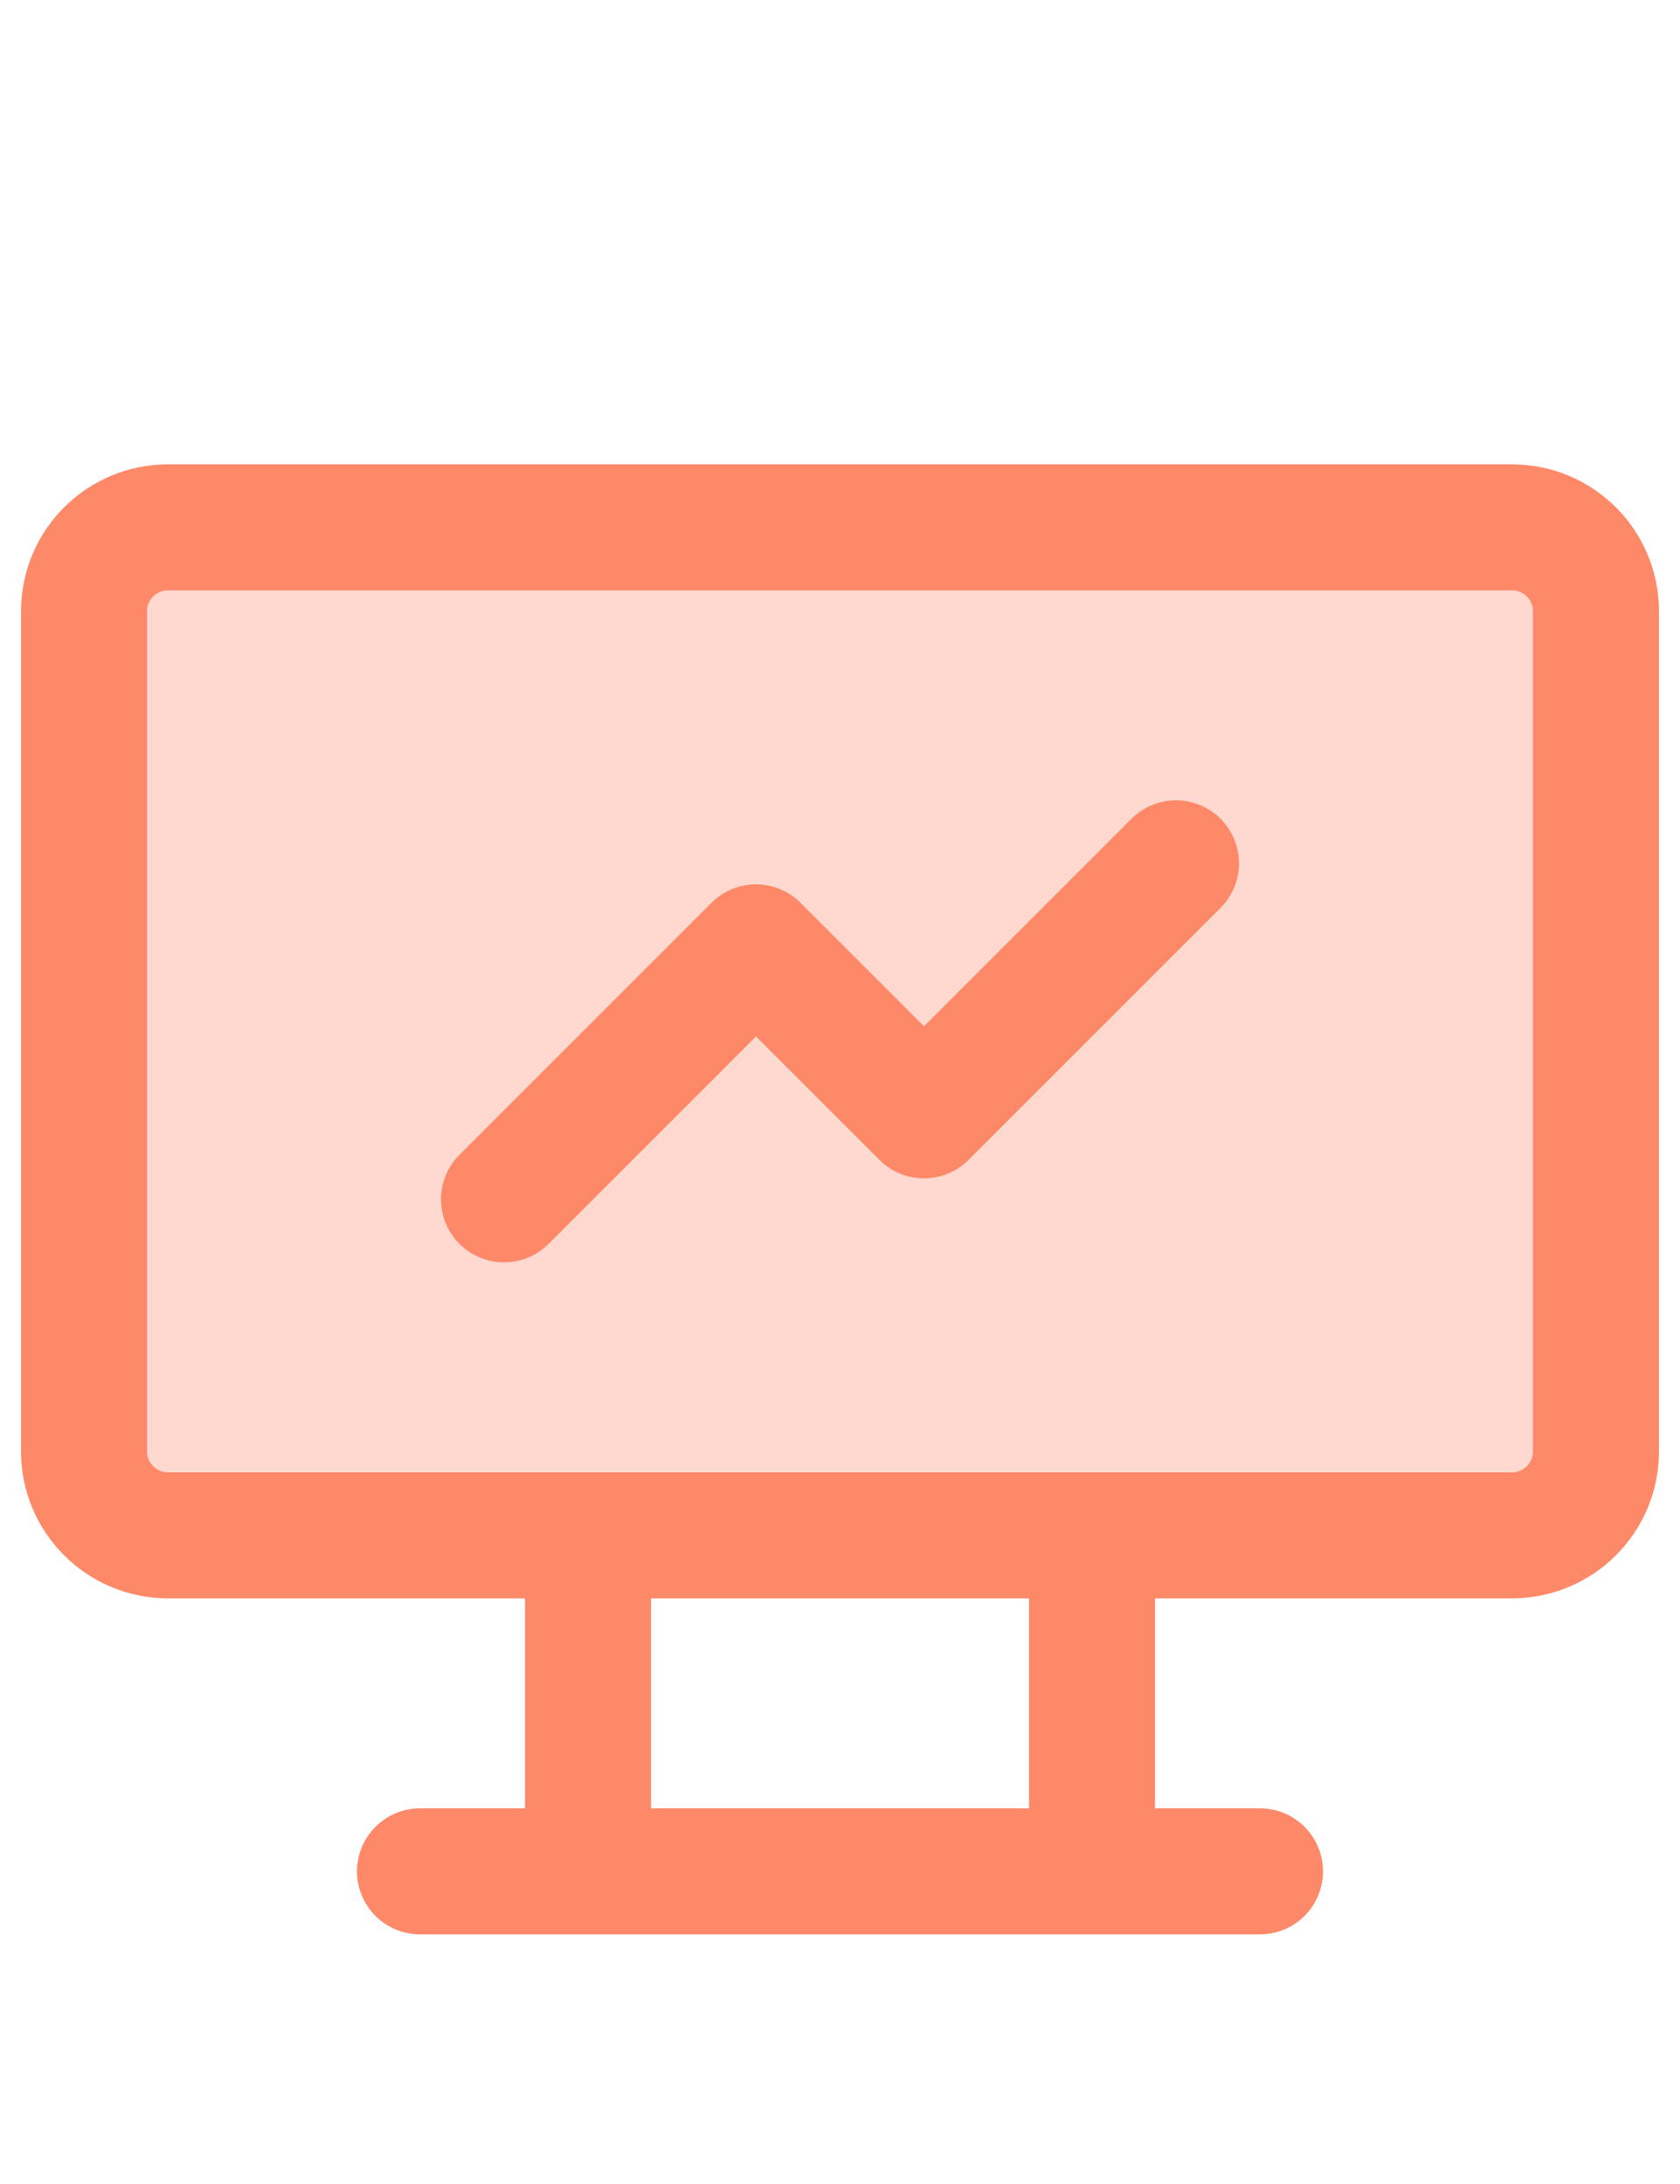
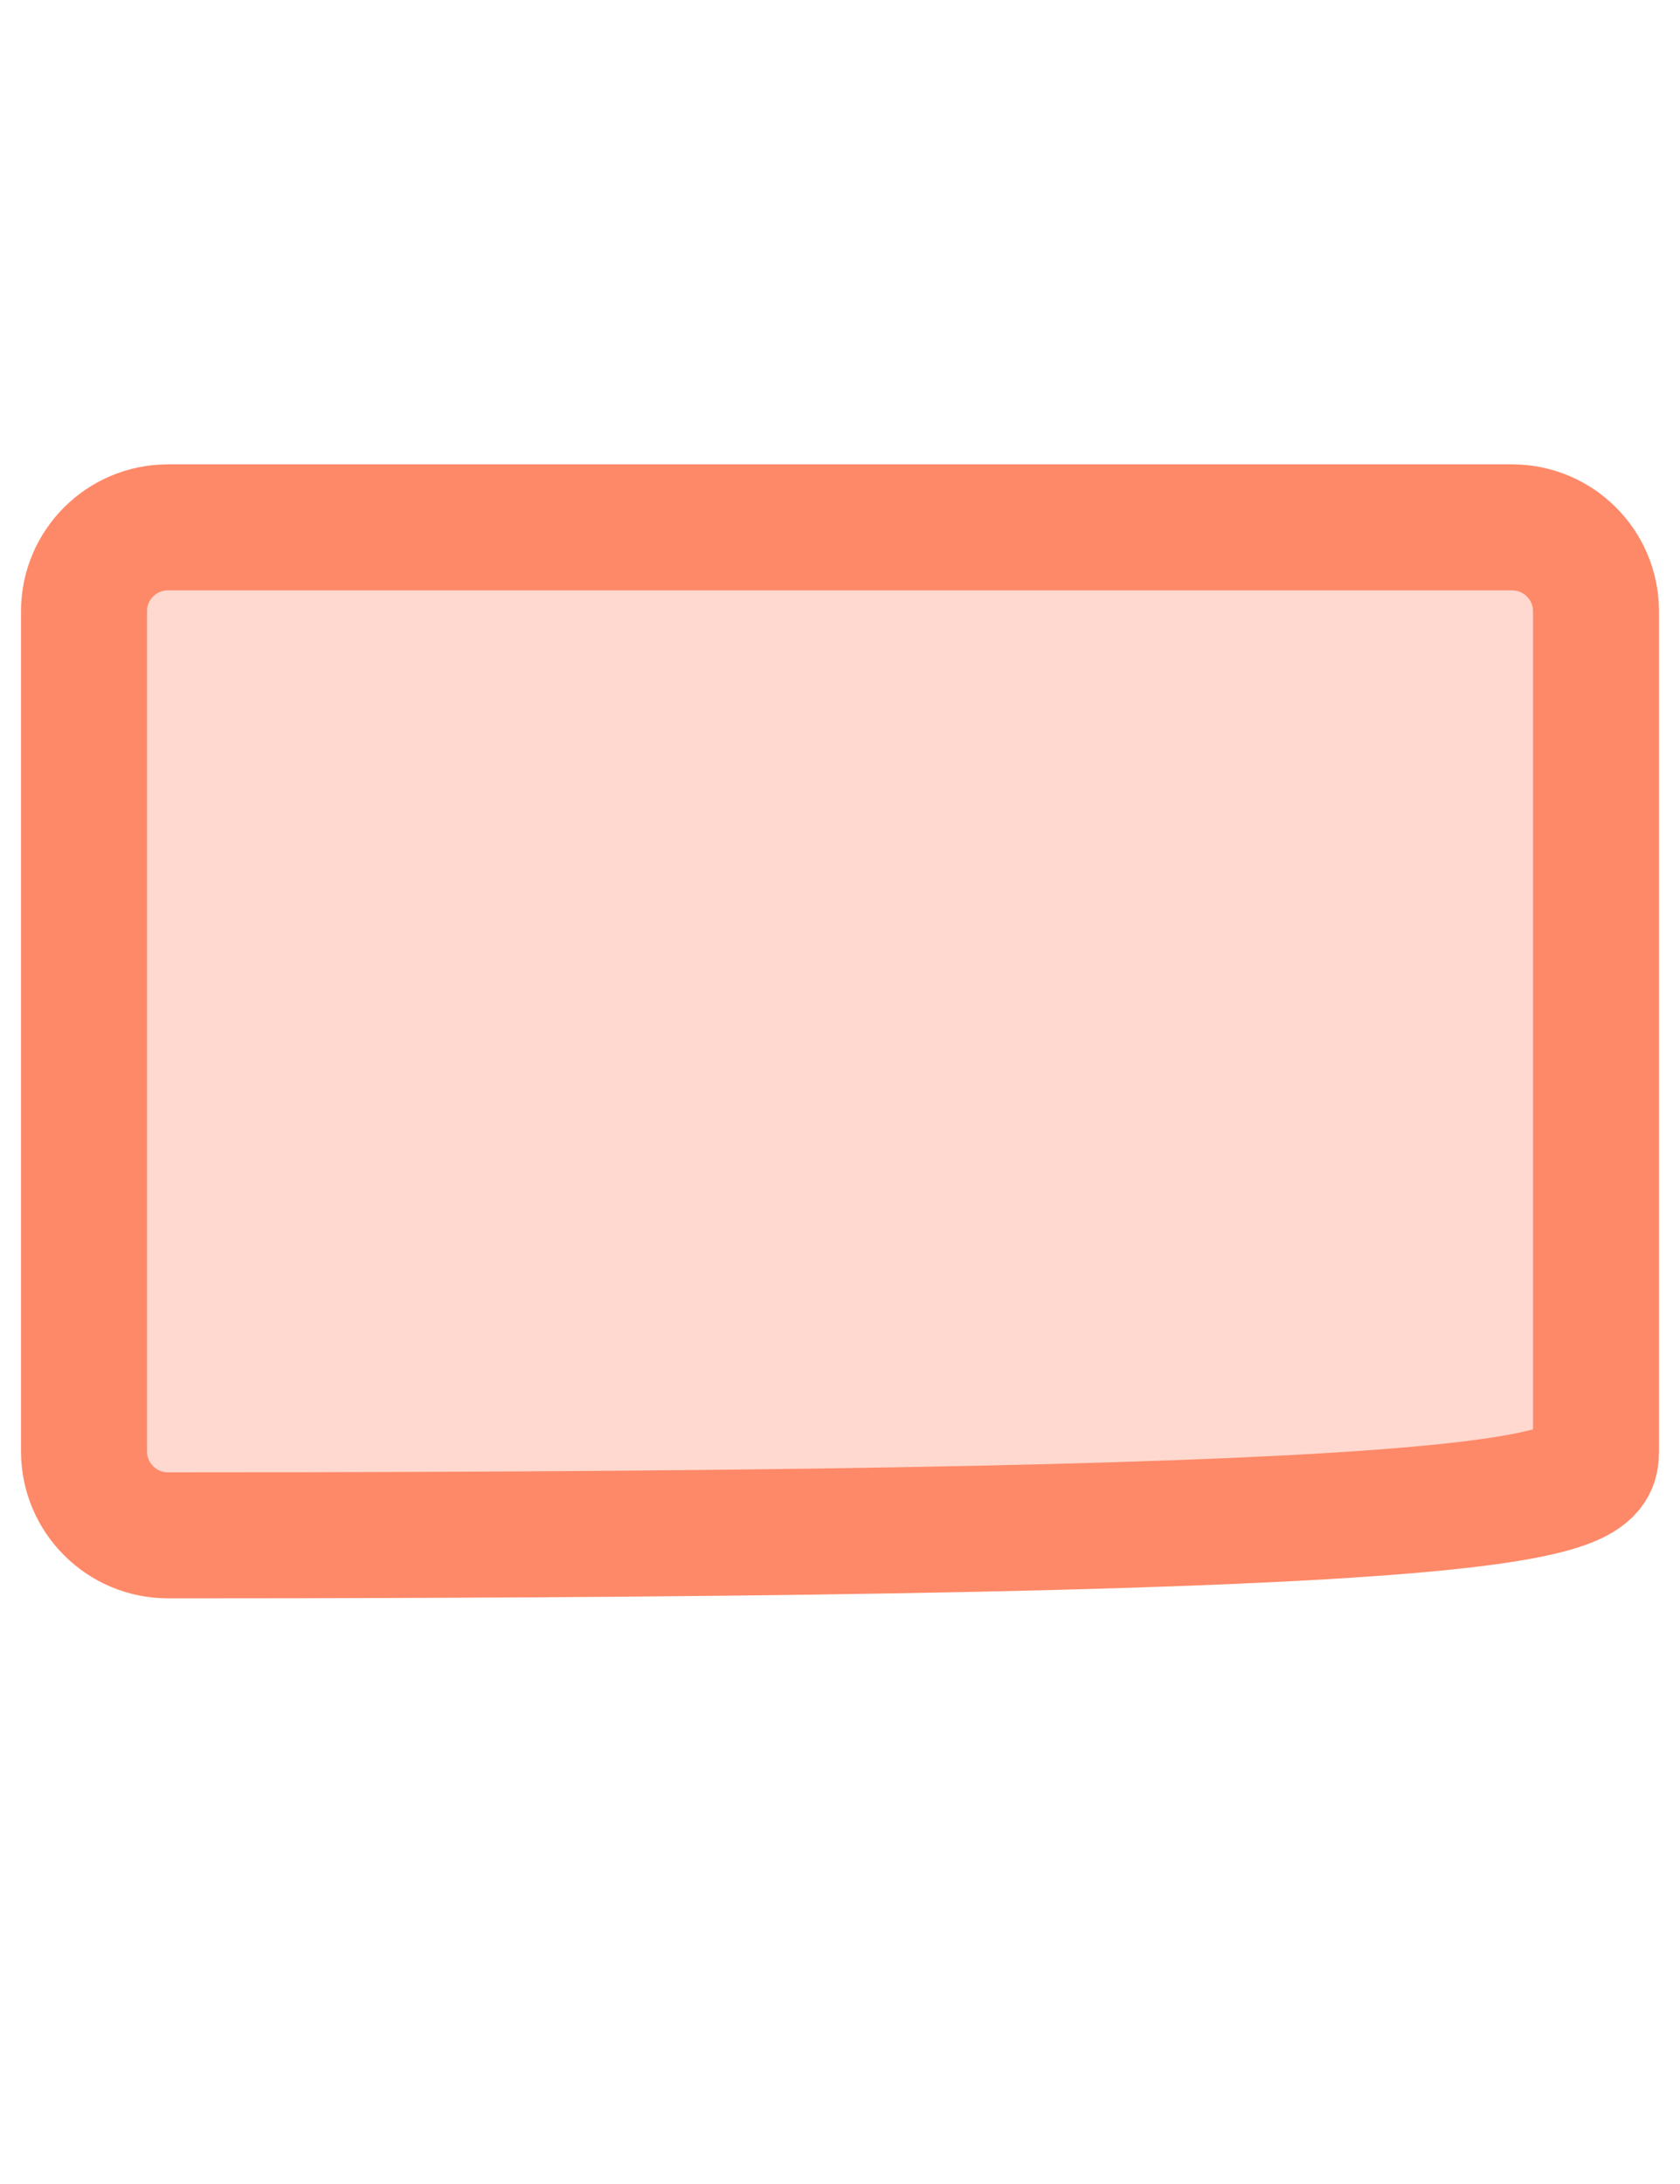
<svg xmlns="http://www.w3.org/2000/svg" width="20" height="26" viewBox="0 0 20 26" fill="none">
-   <path d="M18 6.278H2C1.448 6.278 1 6.725 1 7.278V17.278C1 17.83 1.448 18.278 2 18.278H18C18.552 18.278 19 17.83 19 17.278V7.278C19 6.725 18.552 6.278 18 6.278Z" fill="#ffd9cf" stroke="#fe8968" stroke-width="1.5" stroke-linecap="round" stroke-linejoin="round" />
-   <path d="M5 22.278H15ZM7 18.278V22.278ZM13 18.278V22.278ZM6 14.278L9 11.278L11 13.278L14 10.278" fill="#ffd9cf" />
-   <path d="M5 22.278H15M7 18.278V22.278M13 18.278V22.278M6 14.278L9 11.278L11 13.278L14 10.278" stroke="#fe8968" stroke-width="1.5" stroke-linecap="round" stroke-linejoin="round" />
+   <path d="M18 6.278H2C1.448 6.278 1 6.725 1 7.278V17.278C1 17.83 1.448 18.278 2 18.278C18.552 18.278 19 17.83 19 17.278V7.278C19 6.725 18.552 6.278 18 6.278Z" fill="#ffd9cf" stroke="#fe8968" stroke-width="1.5" stroke-linecap="round" stroke-linejoin="round" />
</svg>